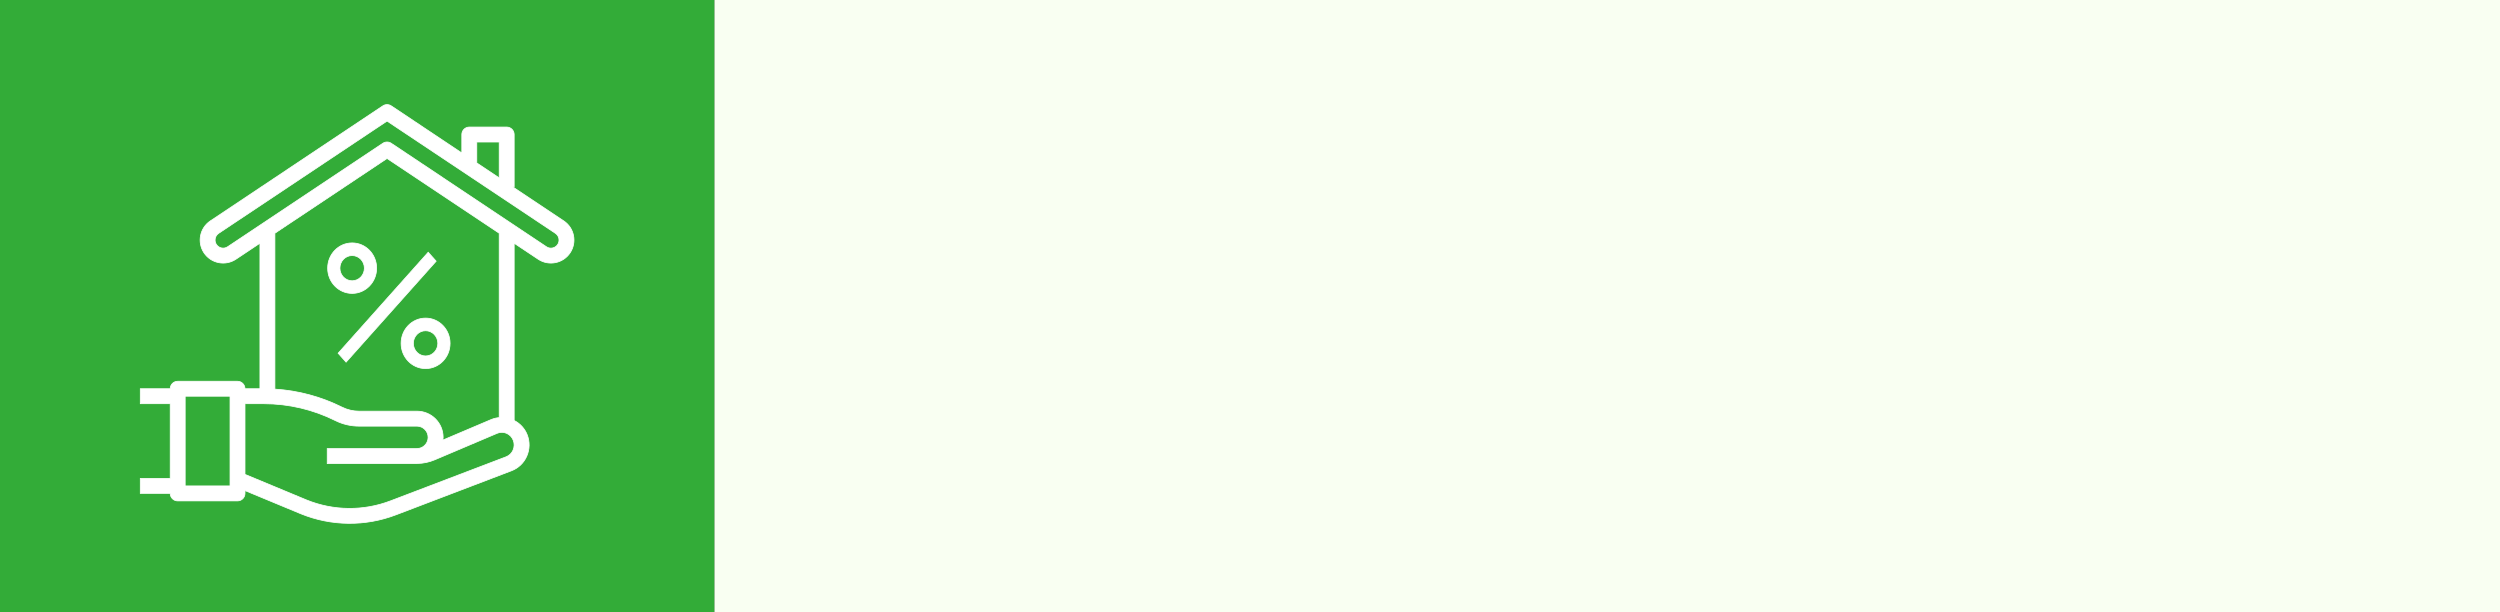
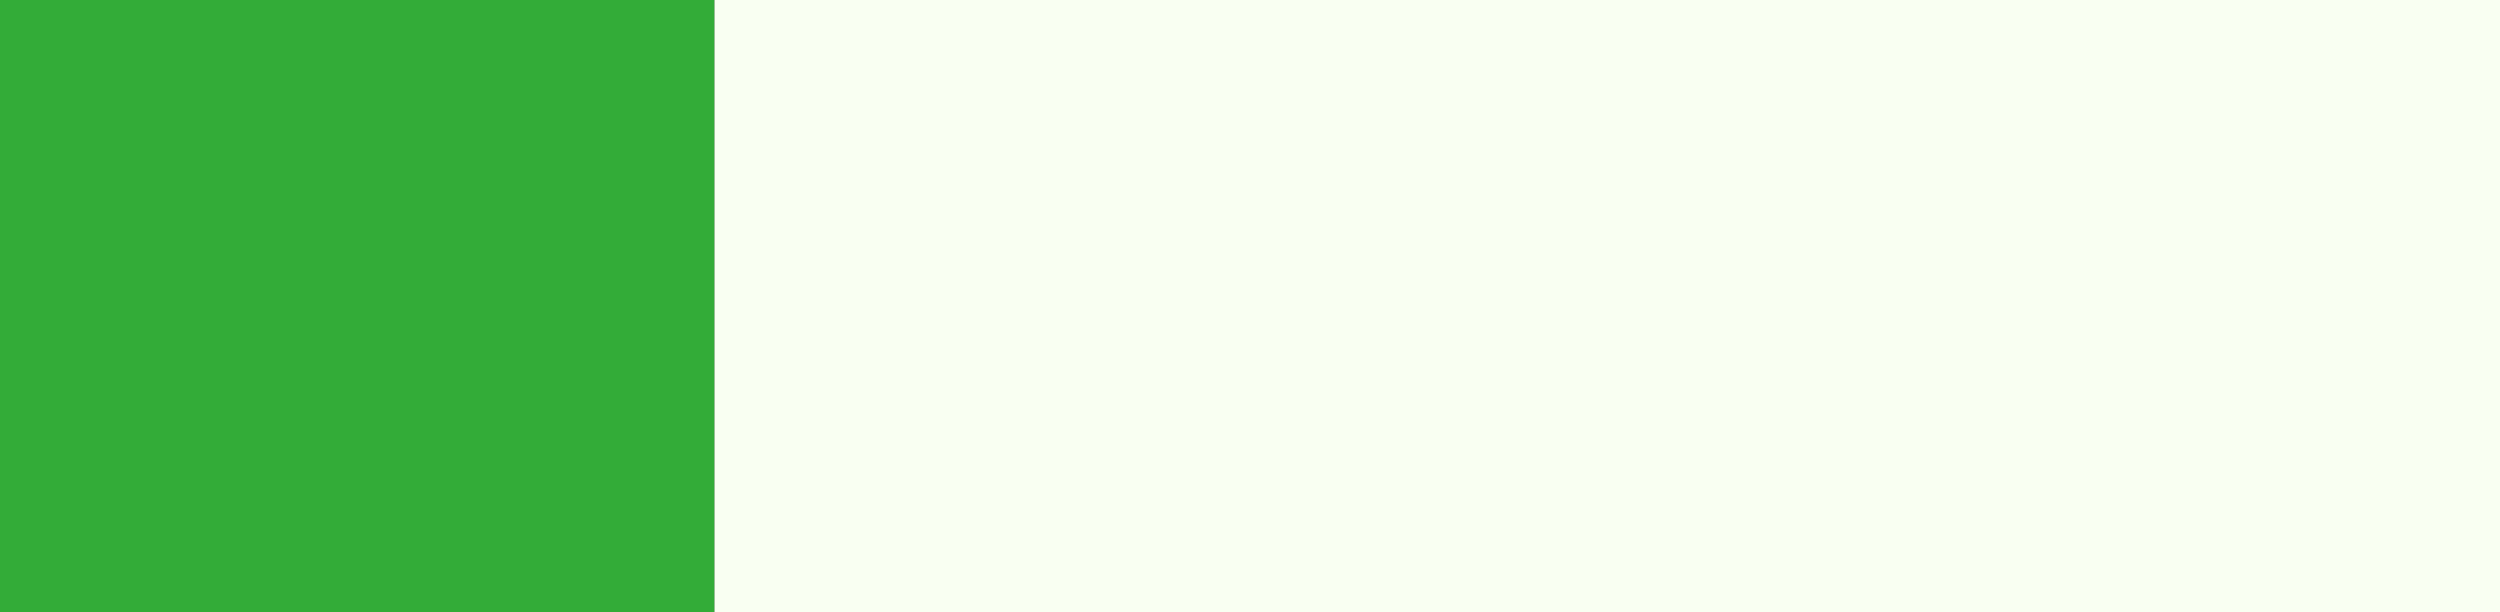
<svg xmlns="http://www.w3.org/2000/svg" width="980" height="240" viewBox="0 0 980 240" fill="none">
  <rect x="0" y="0" width="980" height="240" fill="#333333" stroke="none" />
-   <path d="M280 0H980V240H280V0Z" fill="#F9FFF2" />
+   <path d="M280 0H980V240H280V0" fill="#F9FFF2" />
  <path d="M0 0H280V240H0V0Z" fill="#33AC38" />
-   <path d="M138.041 95.224C132.741 95.224 128.444 99.655 128.444 105.121C128.444 110.586 132.741 115.017 138.041 115.017C143.341 115.017 147.638 110.586 147.638 105.121C147.638 99.655 143.341 95.224 138.041 95.224ZM138.041 110.069C135.39 110.069 133.242 107.854 133.242 105.121C133.242 102.388 135.39 100.173 138.041 100.173C140.691 100.173 142.839 102.388 142.839 105.121C142.839 107.854 140.691 110.069 138.041 110.069Z" fill="white" stroke="white" stroke-width="0.3" />
-   <path d="M166.831 124.696C161.531 124.696 157.234 129.127 157.234 134.592C157.234 140.058 161.531 144.489 166.831 144.489C172.132 144.489 176.428 140.058 176.428 134.592C176.428 129.127 172.132 124.696 166.831 124.696ZM166.831 139.541C164.181 139.541 162.033 137.325 162.033 134.592C162.033 131.86 164.181 129.644 166.831 129.644C169.482 129.644 171.63 131.86 171.63 134.592C171.63 137.325 169.482 139.541 166.831 139.541Z" fill="white" stroke="white" stroke-width="0.3" />
-   <path d="M167.852 98.882L132.542 138.466L135.663 141.965L170.973 102.381L167.852 98.882Z" fill="white" stroke="white" stroke-width="0.3" />
-   <path d="M220.978 86.587L200.965 73.251H201.551V52.733C201.551 51.115 200.239 49.802 198.62 49.802H183.965C182.347 49.802 181.034 51.115 181.034 52.733V59.959L153.351 41.493C152.366 40.836 151.082 40.836 150.097 41.493L82.469 86.587C78.321 89.353 77.199 94.958 79.965 99.107C82.731 103.256 88.336 104.377 92.485 101.611L101.896 95.339V152.389H96.034C96.034 150.77 94.722 149.457 93.103 149.457H69.655C68.037 149.457 66.724 150.77 66.724 152.389H55V158.251H66.724V187.561H55V193.423H66.724C66.724 195.042 68.037 196.354 69.655 196.354H93.103C94.722 196.354 96.034 195.042 96.034 193.423V192.306L117.917 201.392C129.847 206.265 143.183 206.412 155.218 201.806L200.496 184.539C203.179 183.52 205.337 181.462 206.484 178.832C207.669 176.165 207.73 173.133 206.654 170.42C205.696 167.995 203.88 166.005 201.551 164.831V95.339L210.963 101.611C215.112 104.377 220.717 103.256 223.483 99.107C226.249 94.958 225.127 89.352 220.978 86.587ZM90.172 190.492H72.586V155.32H90.172V190.492ZM186.896 55.664H195.689V69.733L186.896 63.871V55.664ZM201.109 176.47C200.591 177.667 199.613 178.604 198.395 179.07L153.116 196.334C142.477 200.409 130.685 200.282 120.136 195.979L96.034 185.958V158.251H103.465C113.183 158.262 122.767 160.524 131.465 164.86C134.337 166.294 137.502 167.041 140.712 167.044H163.448C165.876 167.059 167.832 169.04 167.816 171.468C167.803 173.502 166.396 175.262 164.415 175.722C164.031 175.758 163.656 175.837 163.266 175.837H128.276V181.699H163.266C163.328 181.699 163.386 181.699 163.448 181.699C163.507 181.699 163.562 181.681 163.624 181.681C165.95 181.644 168.247 181.157 170.389 180.248L194.895 169.846C196.062 169.347 197.383 169.347 198.55 169.846C199.764 170.358 200.717 171.343 201.188 172.575C201.686 173.831 201.657 175.235 201.109 176.47ZM163.448 161.182H140.712C138.412 161.178 136.144 160.642 134.085 159.616C125.87 155.524 116.918 153.116 107.758 152.535V91.423L151.724 62.113L195.689 91.423V163.702C194.629 163.792 193.588 164.042 192.603 164.444L173.598 172.513C173.653 172.158 173.69 171.8 173.707 171.44C173.707 165.774 169.114 161.182 163.448 161.182ZM215.97 97.271C215.345 97.271 214.734 97.086 214.214 96.74L153.351 56.157C152.366 55.5 151.082 55.5 150.097 56.157L89.234 96.734C87.778 97.704 85.811 97.309 84.841 95.852C84.495 95.332 84.31 94.721 84.31 94.096C84.308 93.036 84.838 92.046 85.72 91.458L151.724 47.458L217.728 91.464C218.61 92.052 219.14 93.042 219.138 94.102C219.138 95.852 217.72 97.27 215.97 97.271Z" fill="white" stroke="white" stroke-width="0.3" />
</svg>